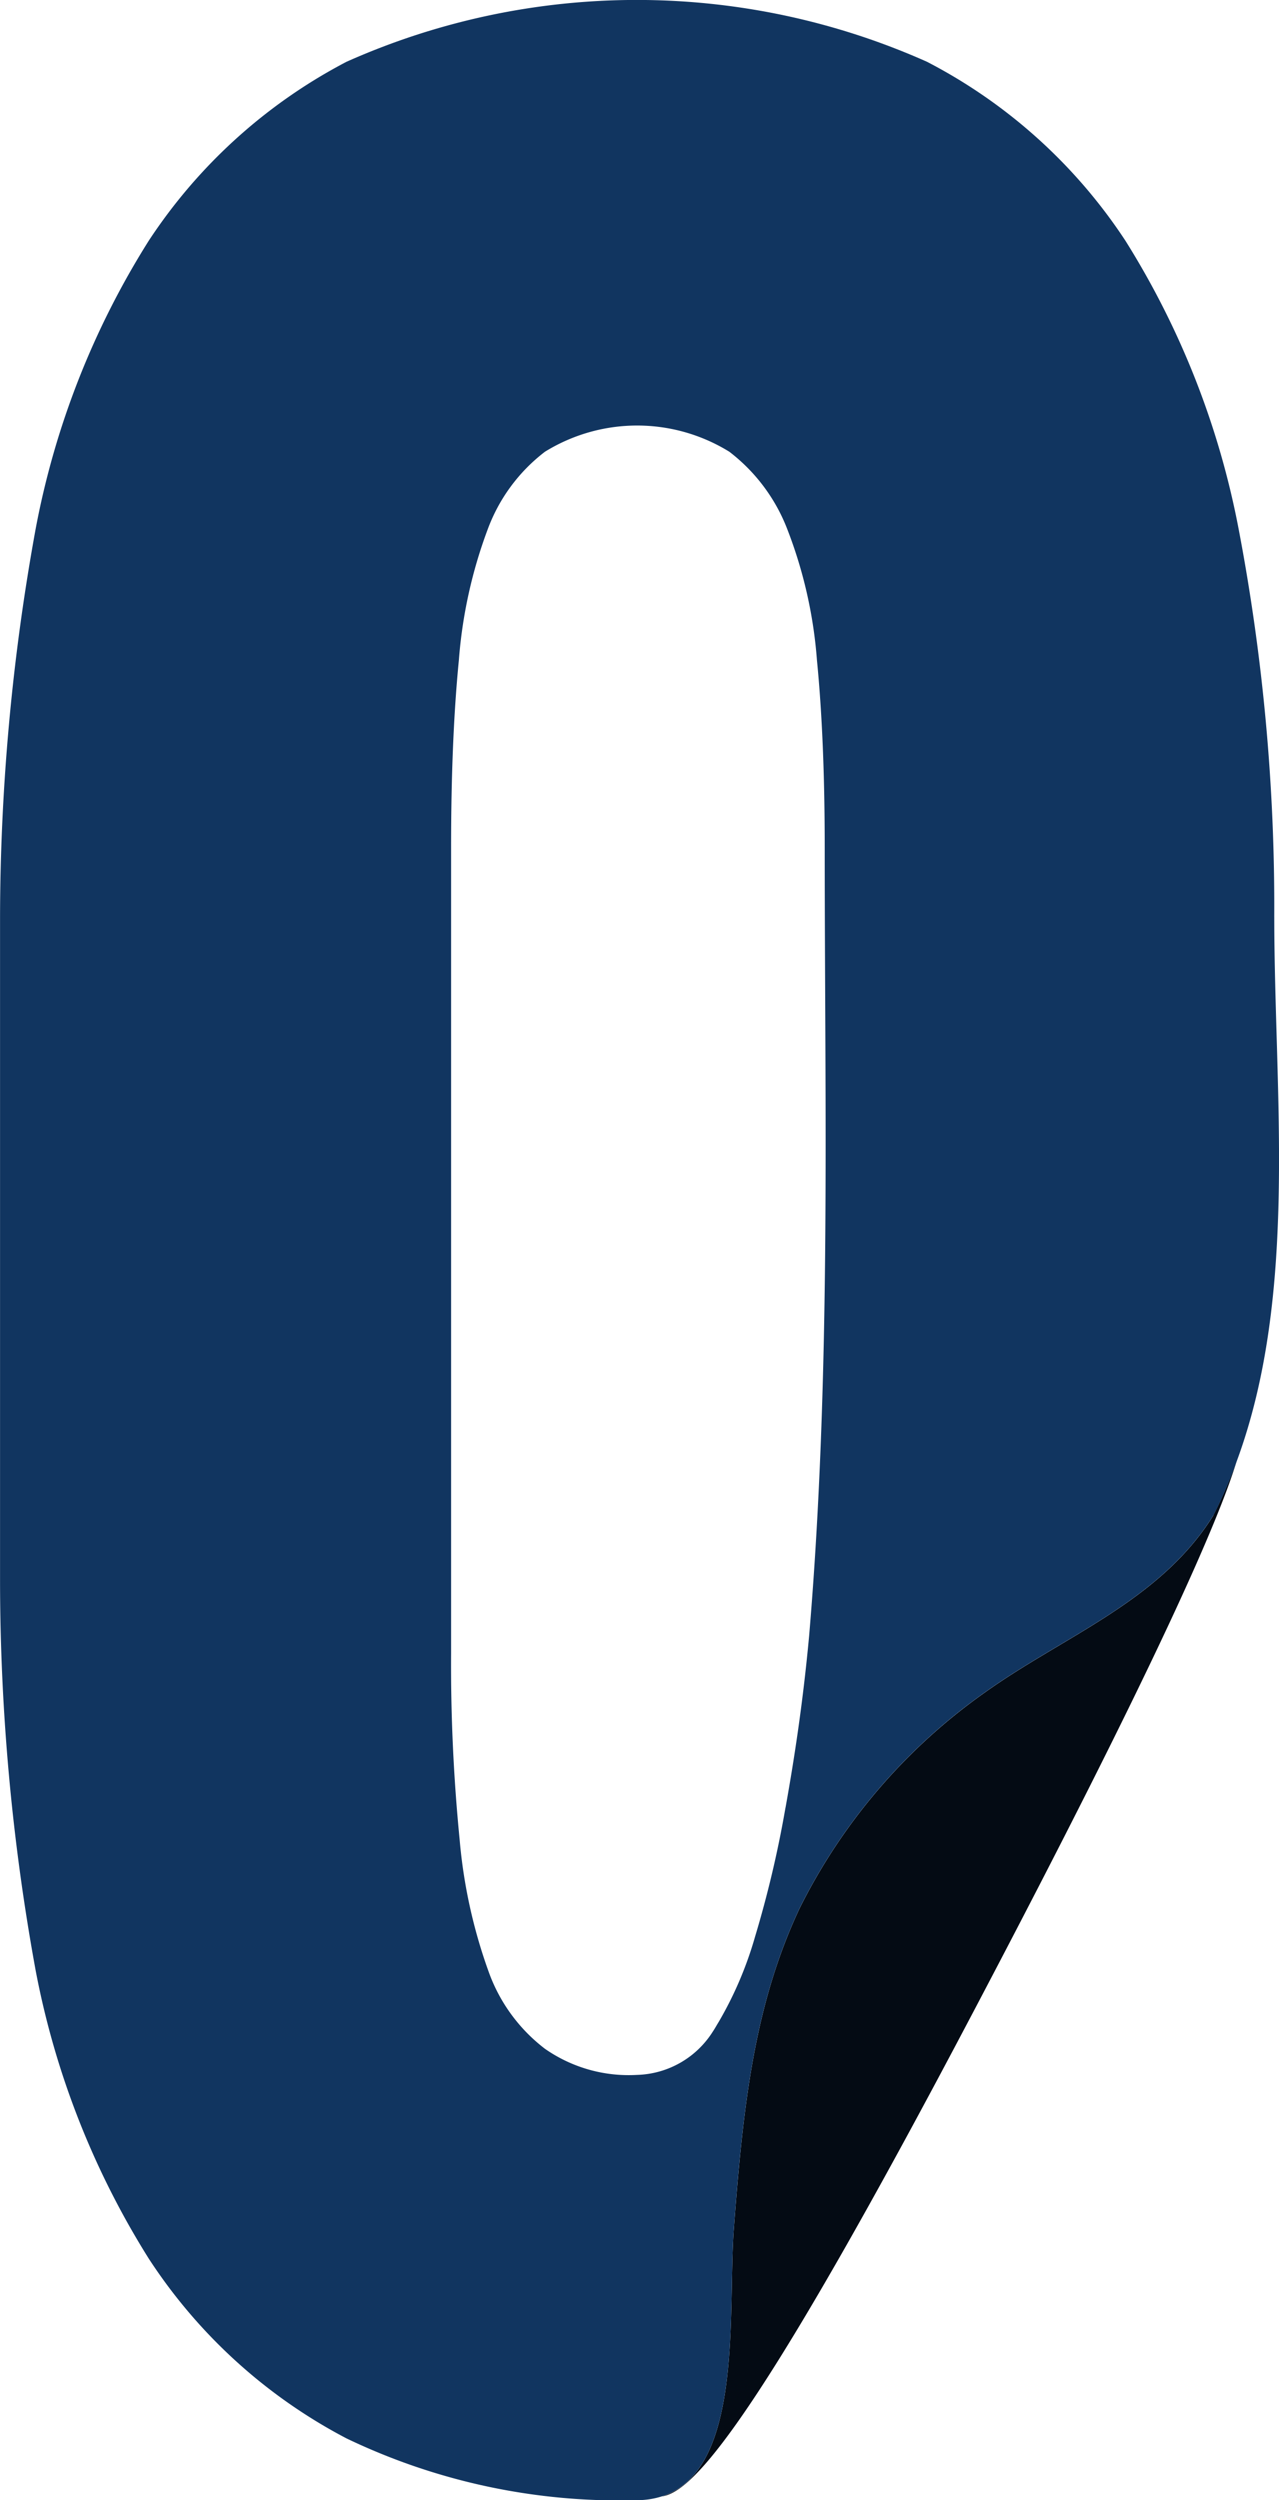
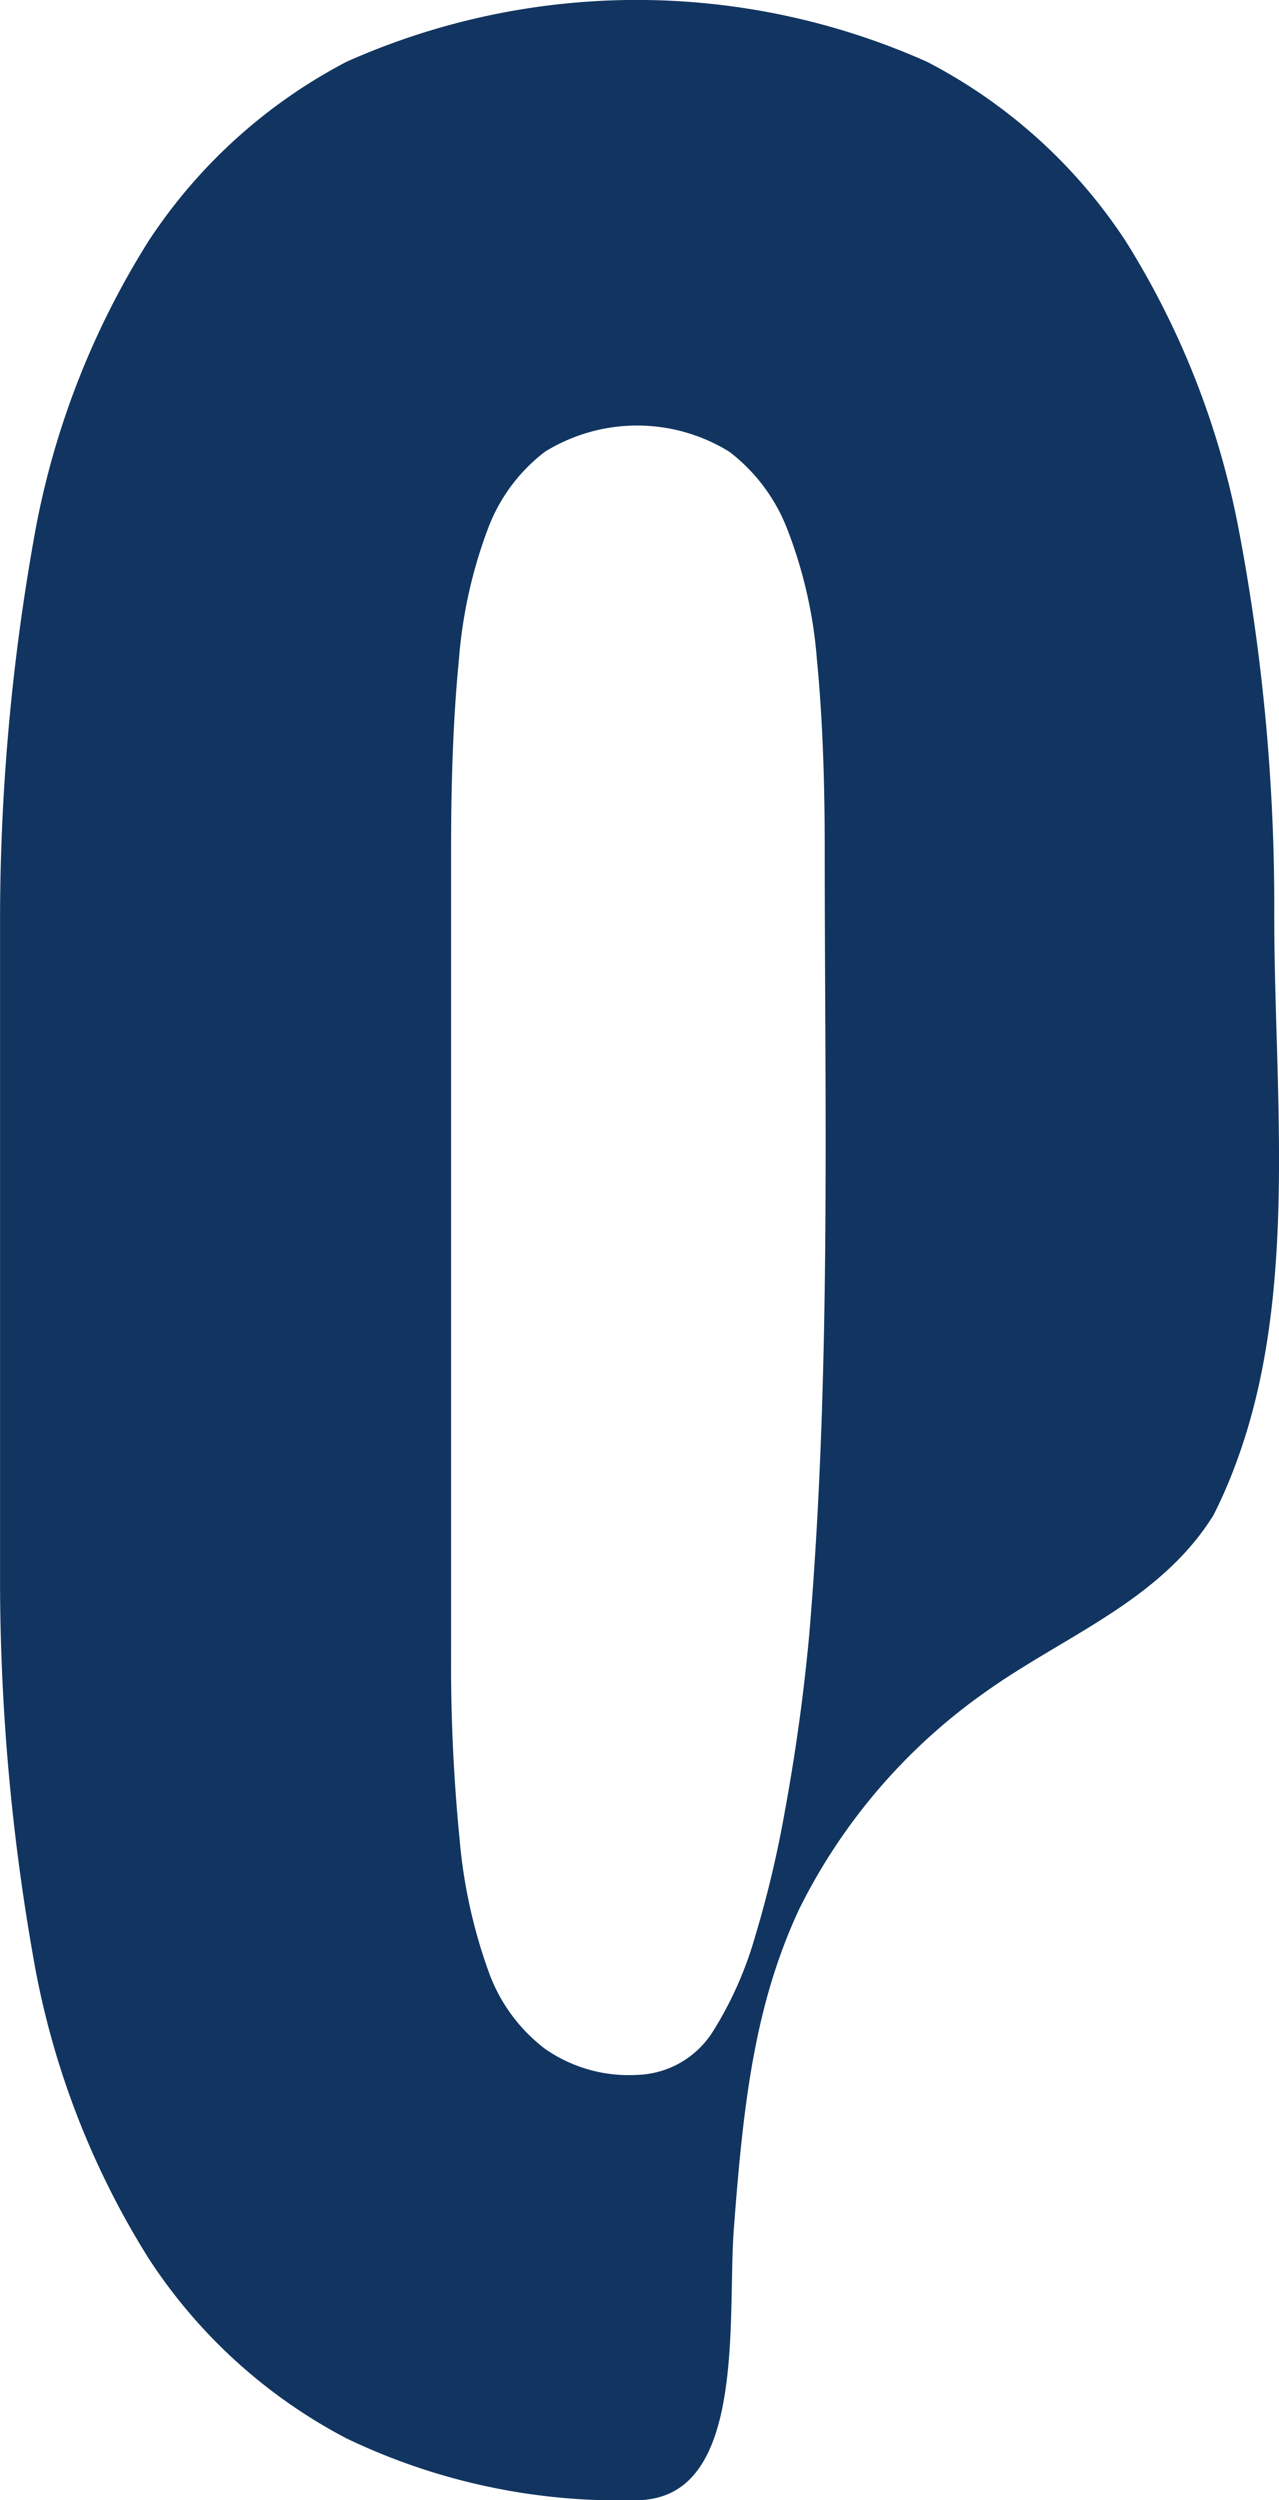
<svg xmlns="http://www.w3.org/2000/svg" height="105.229" viewBox="0 0 53.859 105.229" width="53.859">
  <g data-name="Group 2524" id="Group_2524" transform="translate(0)">
-     <path d="M246.558,104.931c-2.256,3.631-6.31,5.079-9.656,7.48a24.461,24.461,0,0,0-7.779,9.079c-1.885,4.025-2.364,8.181-2.764,13.493-.259,3.437.428,10.142-3.029,11.245,1.335-.2,4-3.076,13.2-20.557,7.638-14.5,10.261-20.554,11-23.007a20.373,20.373,0,0,1-.979,2.268" data-name="Path 2761" fill="#040b14" id="Path_2761" transform="translate(-195.458 -41.158)" />
    <path d="M226.146,38.6a84.663,84.663,0,0,0-1.5-16.337,35.193,35.193,0,0,0-4.765-12.129A22.206,22.206,0,0,0,211.524,2.6a30,30,0,0,0-24.447,0,22.329,22.329,0,0,0-8.323,7.526,34.754,34.754,0,0,0-4.765,12.129,91.853,91.853,0,0,0-1.5,16.337V66.562a91.429,91.429,0,0,0,1.5,16.373,35.114,35.114,0,0,0,4.765,12.128,22.228,22.228,0,0,0,8.323,7.562,26.543,26.543,0,0,0,12.24,2.6,3.441,3.441,0,0,0,1.042-.16c3.457-1.1,2.771-7.808,3.029-11.245.4-5.312.879-9.468,2.764-13.493a24.461,24.461,0,0,1,7.779-9.079c3.346-2.4,7.4-3.849,9.656-7.48a20.391,20.391,0,0,0,.979-2.268c2.61-7.066,1.581-15.5,1.581-22.907M204.281,81.515A15.575,15.575,0,0,1,202.75,85.1c-.082.131-.158.273-.244.4a3.9,3.9,0,0,1-3.189,1.826,6.159,6.159,0,0,1-3.884-1.1,7.08,7.08,0,0,1-2.383-3.282,21.885,21.885,0,0,1-1.208-5.53,74.824,74.824,0,0,1-.359-7.847V35.671q0-4.565.327-7.884a20.017,20.017,0,0,1,1.208-5.492,7.289,7.289,0,0,1,2.415-3.282,7.383,7.383,0,0,1,7.768,0,7.5,7.5,0,0,1,2.448,3.282,19.2,19.2,0,0,1,1.24,5.492q.327,3.317.327,7.884c0,11.07.278,22.138-.656,33.173-.252,2.722-.608,5.08-.982,7.167-.009.053-.02.1-.029.153a45.952,45.952,0,0,1-1.268,5.351" fill="#113560" id="getty-images-5WNf1Sb2FQQ-unsplash" transform="translate(-172.487 0.001)" />
  </g>
</svg>